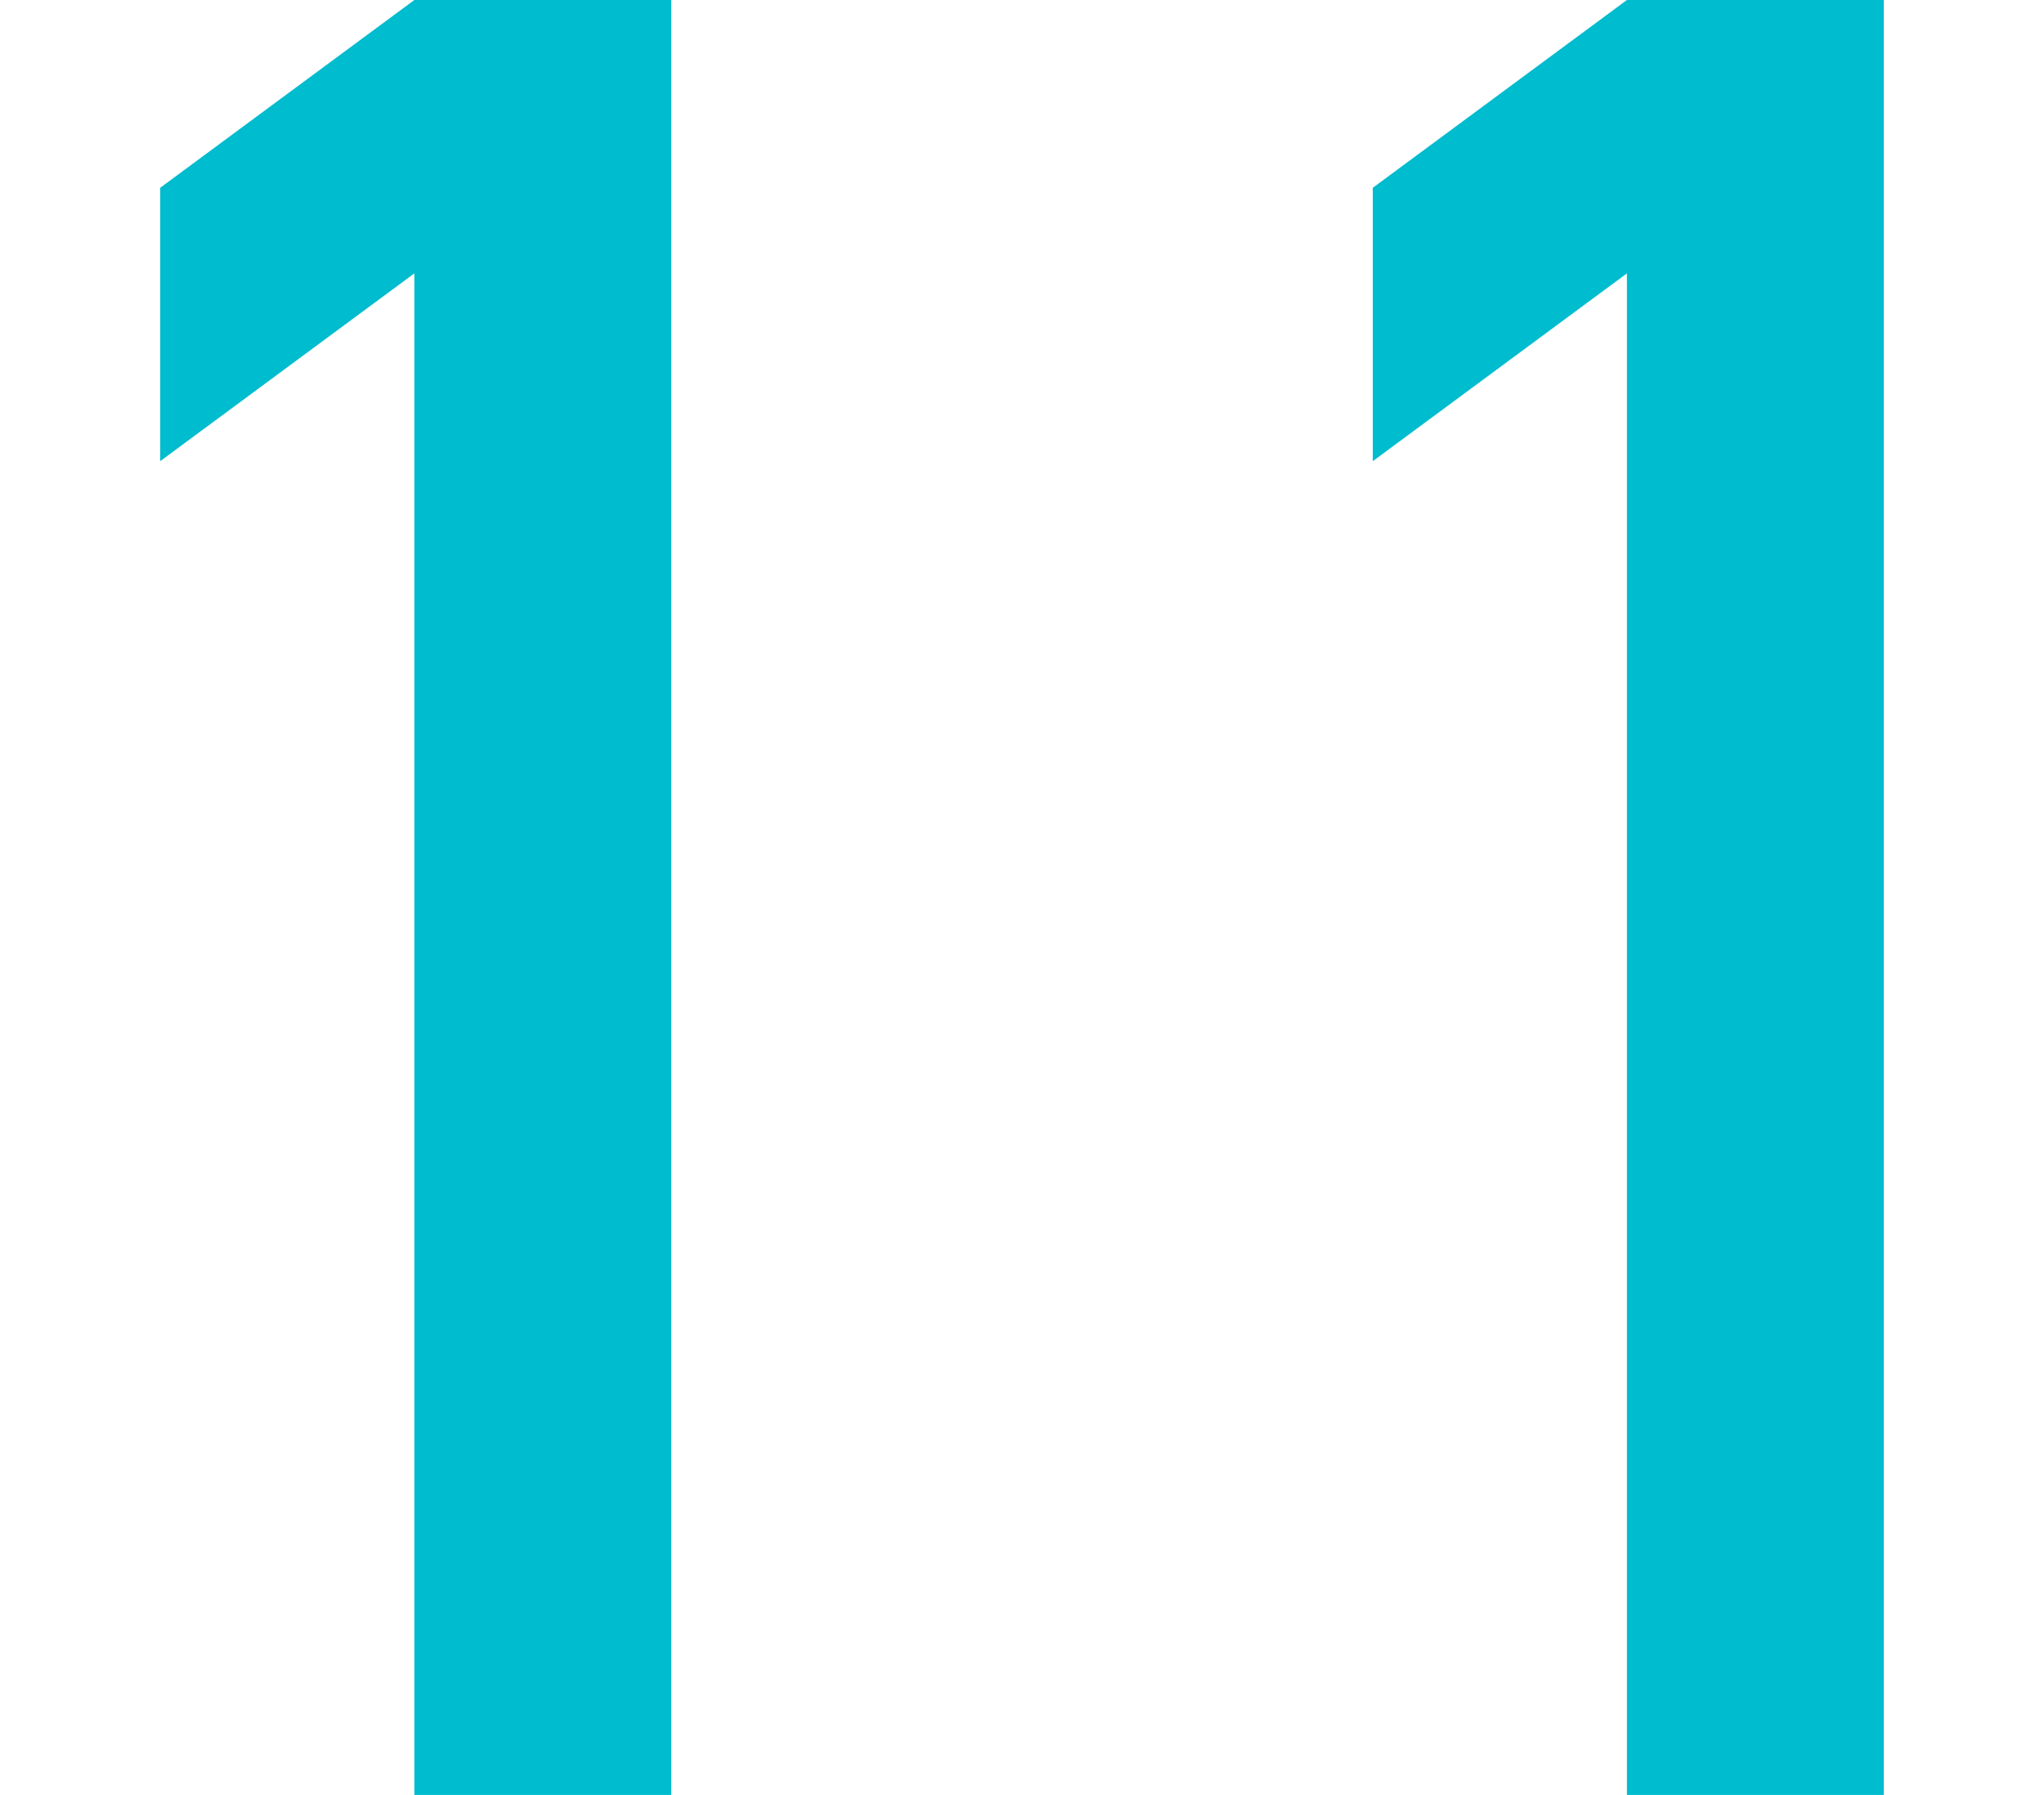
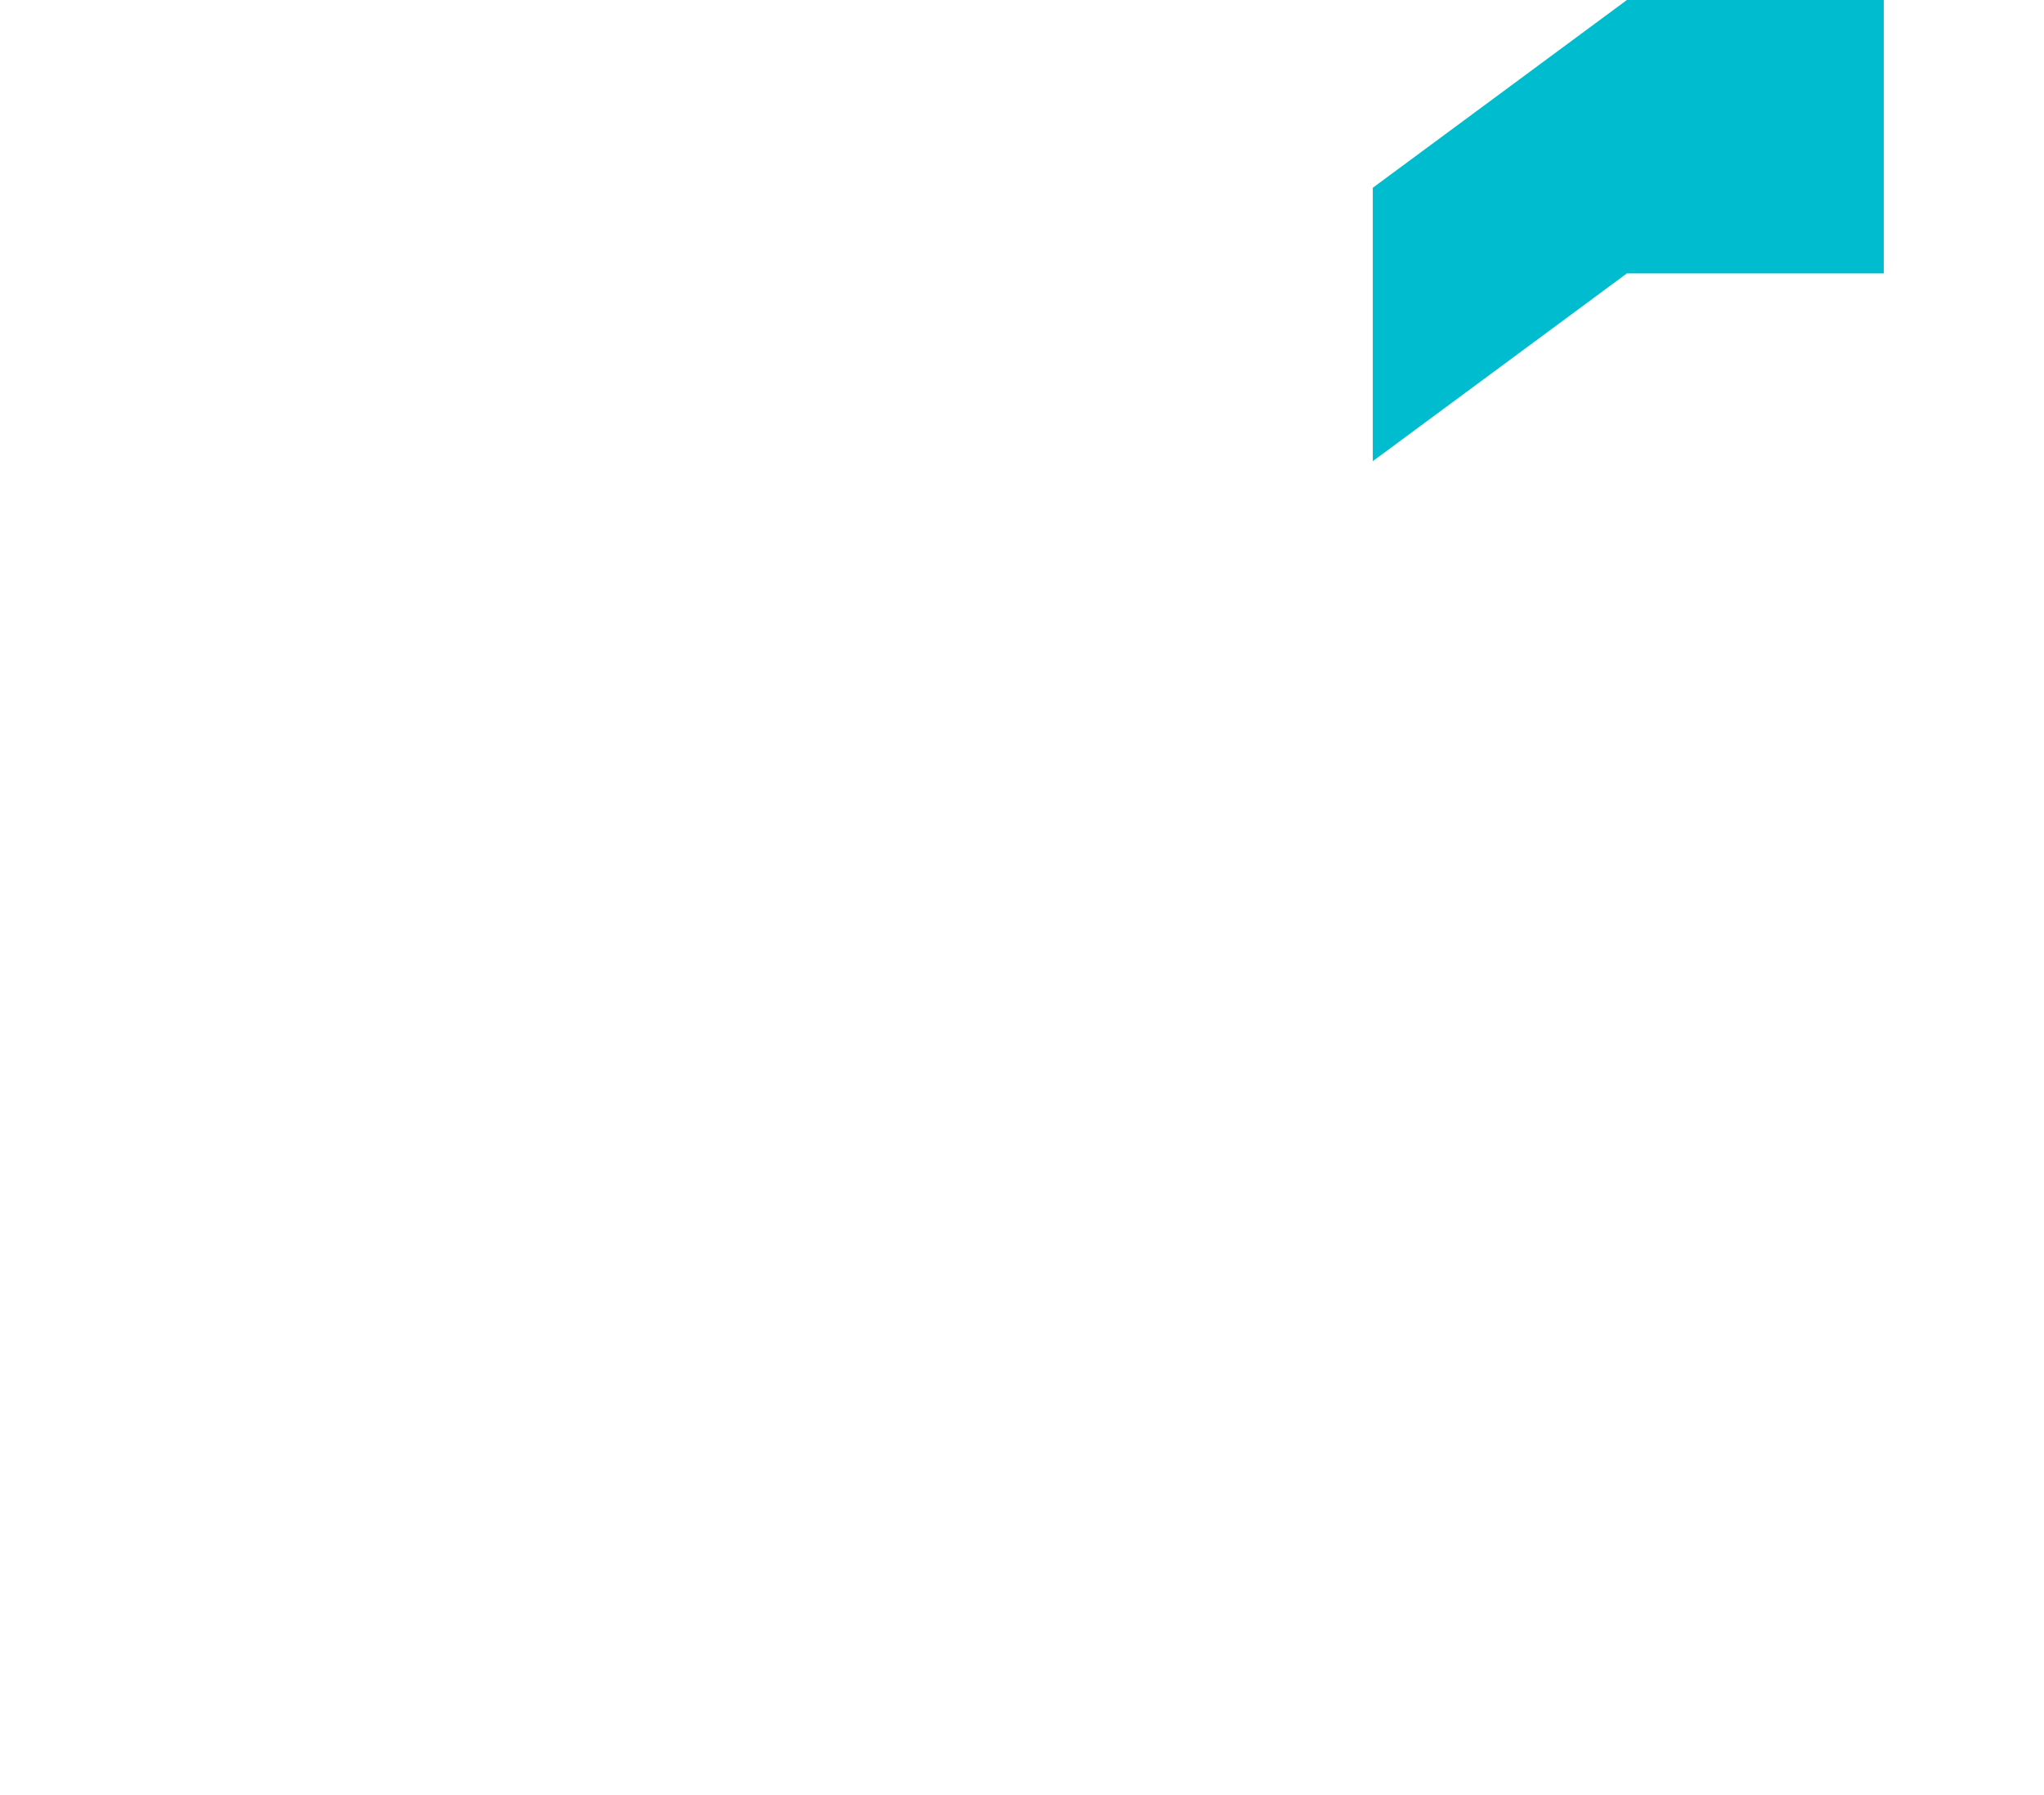
<svg xmlns="http://www.w3.org/2000/svg" version="1.1" id="レイヤー_1" x="0px" y="0px" width="74px" height="65px" viewBox="0 0 74 65" style="enable-background:new 0 0 74 65;" xml:space="preserve">
  <style type="text/css">
	.st0{fill:none;}
	.st1{fill:#00BCCF;}
</style>
-   <rect class="st0" width="74" height="65" />
  <g>
    <g>
-       <path class="st1" d="M15,9.9l-9.2,6.8V6.8L15,0h9.3v65H15V9.9z" />
-       <path class="st1" d="M58.9,9.9l-9.2,6.8V6.8L58.9,0h9.3v65h-9.3V9.9z" />
+       <path class="st1" d="M58.9,9.9l-9.2,6.8V6.8L58.9,0h9.3v65V9.9z" />
    </g>
  </g>
</svg>